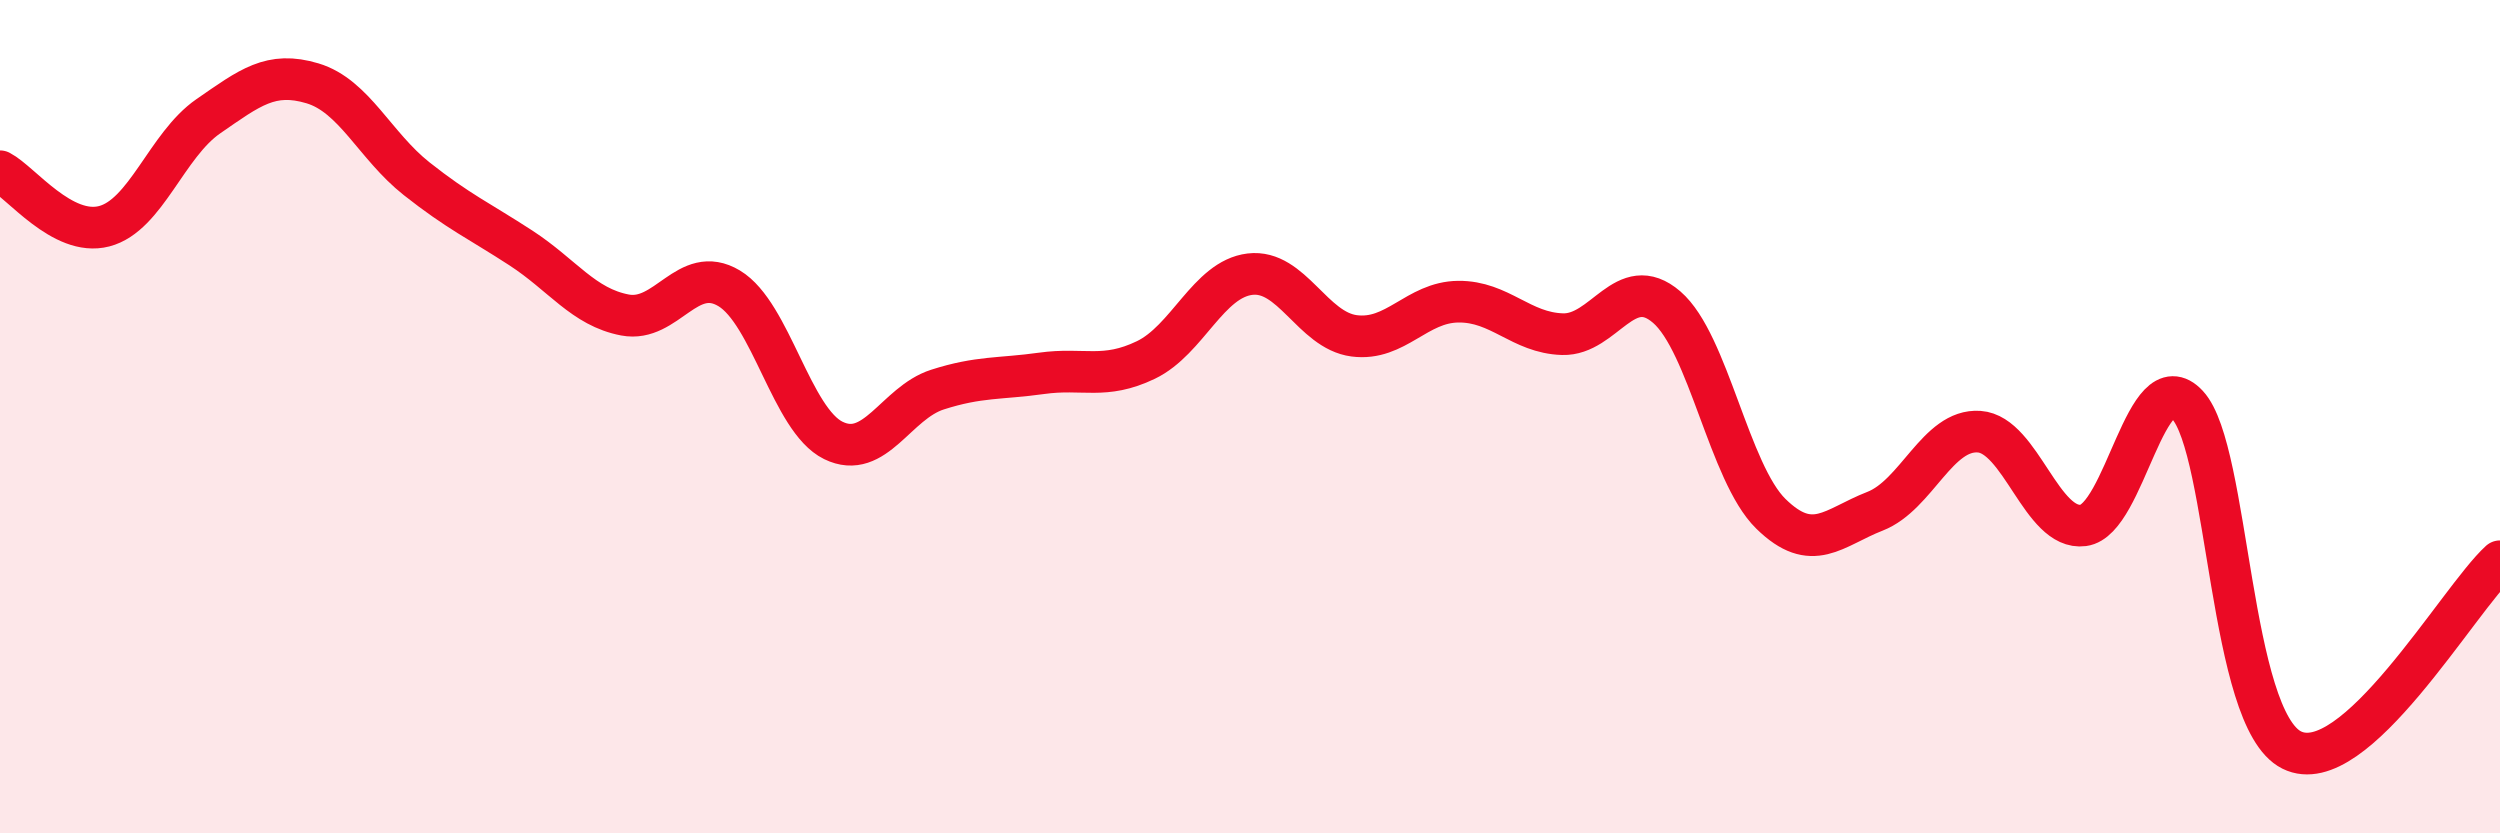
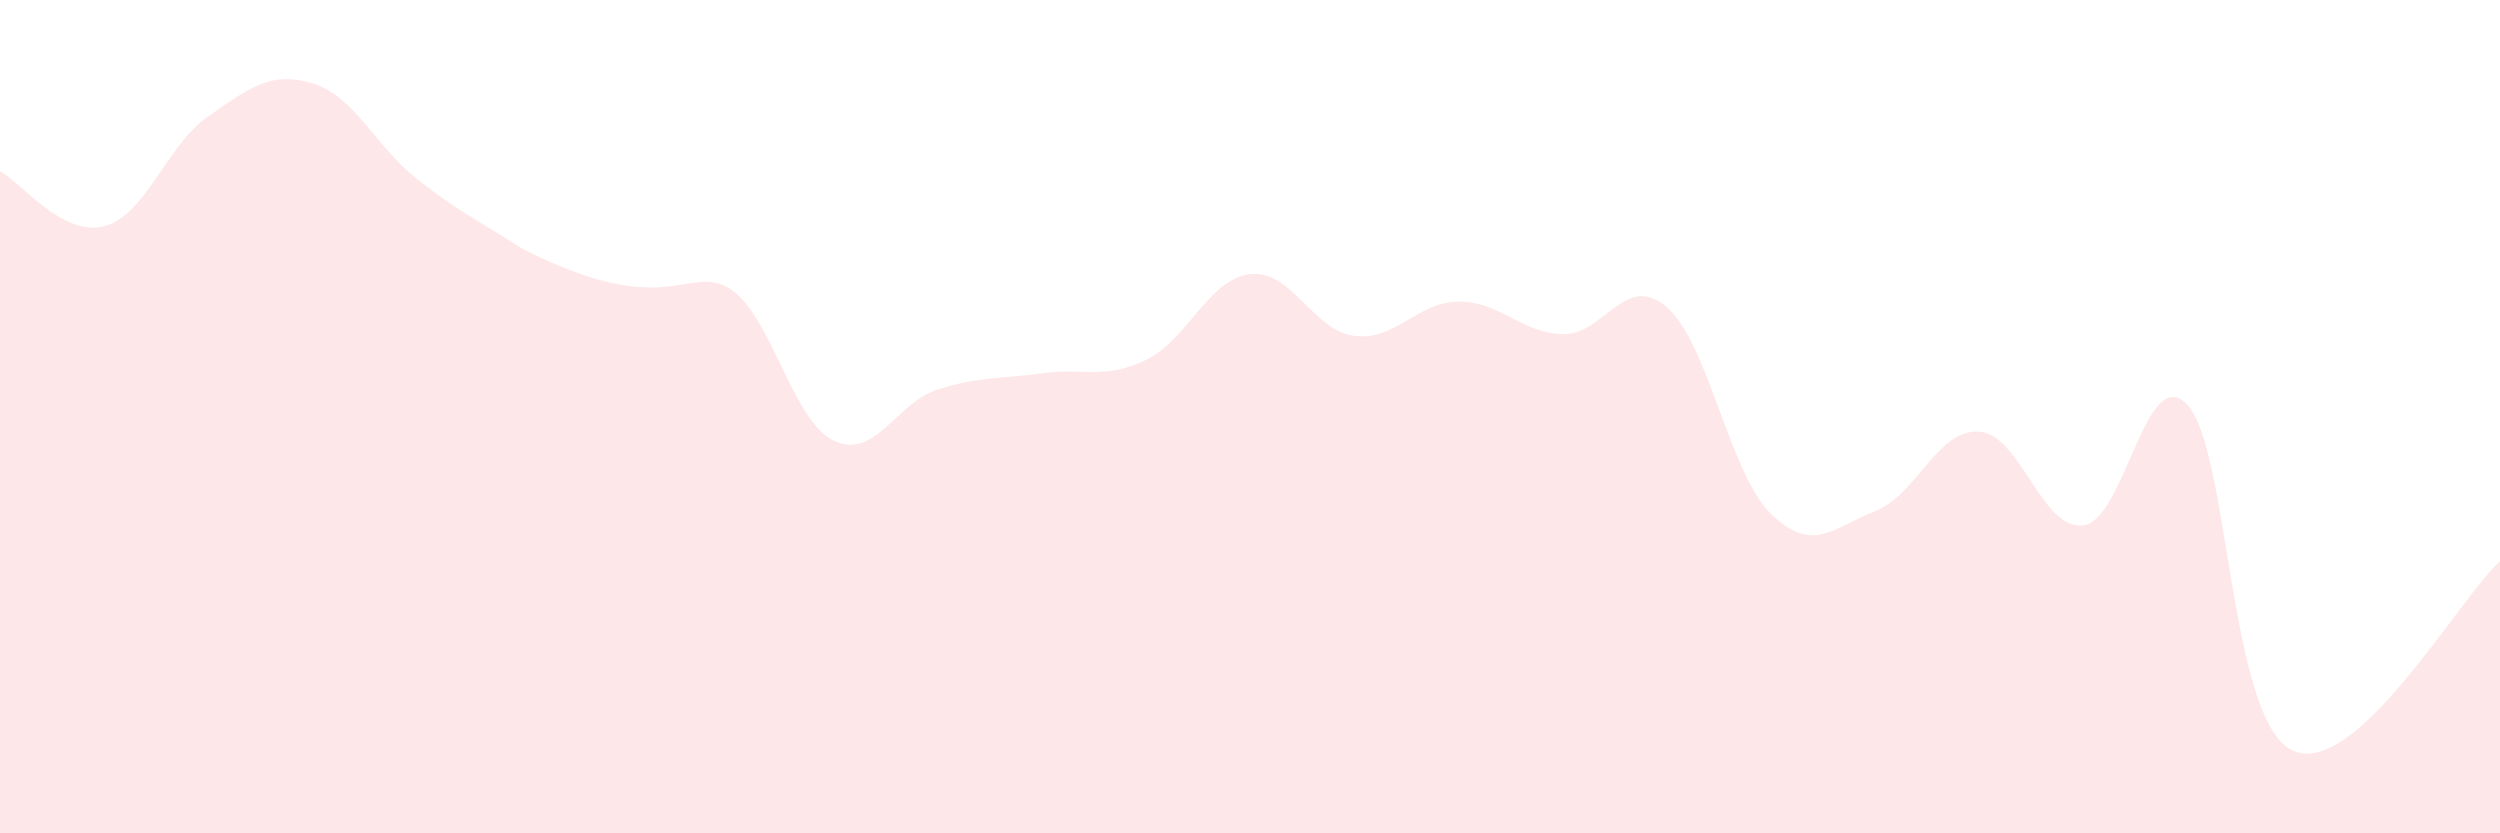
<svg xmlns="http://www.w3.org/2000/svg" width="60" height="20" viewBox="0 0 60 20">
-   <path d="M 0,4.11 C 0.5,4.37 1.5,5.69 2.5,5.43 C 3.5,5.17 4,3.48 5,2.79 C 6,2.1 6.5,1.7 7.5,2 C 8.5,2.3 9,3.5 10,4.29 C 11,5.08 11.5,5.3 12.5,5.95 C 13.5,6.6 14,7.37 15,7.56 C 16,7.75 16.5,6.32 17.5,6.92 C 18.5,7.52 19,10.08 20,10.57 C 21,11.06 21.5,9.67 22.5,9.35 C 23.5,9.03 24,9.1 25,8.96 C 26,8.82 26.5,9.12 27.5,8.64 C 28.5,8.16 29,6.7 30,6.58 C 31,6.46 31.5,7.93 32.5,8.06 C 33.5,8.19 34,7.25 35,7.24 C 36,7.23 36.5,7.99 37.5,8.02 C 38.5,8.05 39,6.51 40,7.37 C 41,8.23 41.5,11.35 42.5,12.33 C 43.5,13.31 44,12.66 45,12.27 C 46,11.88 46.5,10.29 47.5,10.36 C 48.5,10.43 49,12.74 50,12.61 C 51,12.48 51.5,8.64 52.5,9.72 C 53.5,10.8 53.5,17.25 55,18 C 56.5,18.75 59,14.38 60,13.47L60 20L0 20Z" fill="#EB0A25" opacity="0.1" stroke-linecap="round" stroke-linejoin="round" />
-   <path d="M 0,4.11 C 0.5,4.37 1.5,5.69 2.5,5.43 C 3.5,5.17 4,3.48 5,2.79 C 6,2.1 6.5,1.7 7.5,2 C 8.5,2.3 9,3.5 10,4.29 C 11,5.08 11.5,5.3 12.5,5.95 C 13.5,6.6 14,7.37 15,7.56 C 16,7.75 16.5,6.32 17.5,6.92 C 18.5,7.52 19,10.08 20,10.57 C 21,11.06 21.5,9.67 22.5,9.35 C 23.5,9.03 24,9.1 25,8.96 C 26,8.82 26.5,9.12 27.5,8.64 C 28.5,8.16 29,6.7 30,6.58 C 31,6.46 31.5,7.93 32.5,8.06 C 33.5,8.19 34,7.25 35,7.24 C 36,7.23 36.5,7.99 37.5,8.02 C 38.5,8.05 39,6.51 40,7.37 C 41,8.23 41.5,11.35 42.5,12.33 C 43.5,13.31 44,12.66 45,12.27 C 46,11.88 46.5,10.29 47.5,10.36 C 48.5,10.43 49,12.74 50,12.61 C 51,12.48 51.5,8.64 52.5,9.72 C 53.5,10.8 53.5,17.25 55,18 C 56.5,18.75 59,14.38 60,13.47" stroke="#EB0A25" stroke-width="1" fill="none" stroke-linecap="round" stroke-linejoin="round" />
+   <path d="M 0,4.11 C 0.5,4.37 1.5,5.69 2.5,5.43 C 3.5,5.17 4,3.48 5,2.79 C 6,2.1 6.5,1.7 7.5,2 C 8.5,2.3 9,3.5 10,4.29 C 11,5.08 11.5,5.3 12.5,5.95 C 16,7.75 16.5,6.32 17.5,6.92 C 18.5,7.52 19,10.08 20,10.57 C 21,11.06 21.5,9.67 22.5,9.35 C 23.5,9.03 24,9.1 25,8.96 C 26,8.82 26.5,9.12 27.5,8.64 C 28.5,8.16 29,6.7 30,6.58 C 31,6.46 31.5,7.93 32.5,8.06 C 33.5,8.19 34,7.25 35,7.24 C 36,7.23 36.5,7.99 37.5,8.02 C 38.5,8.05 39,6.51 40,7.37 C 41,8.23 41.5,11.35 42.5,12.33 C 43.5,13.31 44,12.66 45,12.27 C 46,11.88 46.5,10.29 47.5,10.36 C 48.5,10.43 49,12.74 50,12.61 C 51,12.48 51.5,8.64 52.5,9.72 C 53.5,10.8 53.5,17.25 55,18 C 56.5,18.75 59,14.38 60,13.47L60 20L0 20Z" fill="#EB0A25" opacity="0.1" stroke-linecap="round" stroke-linejoin="round" />
</svg>